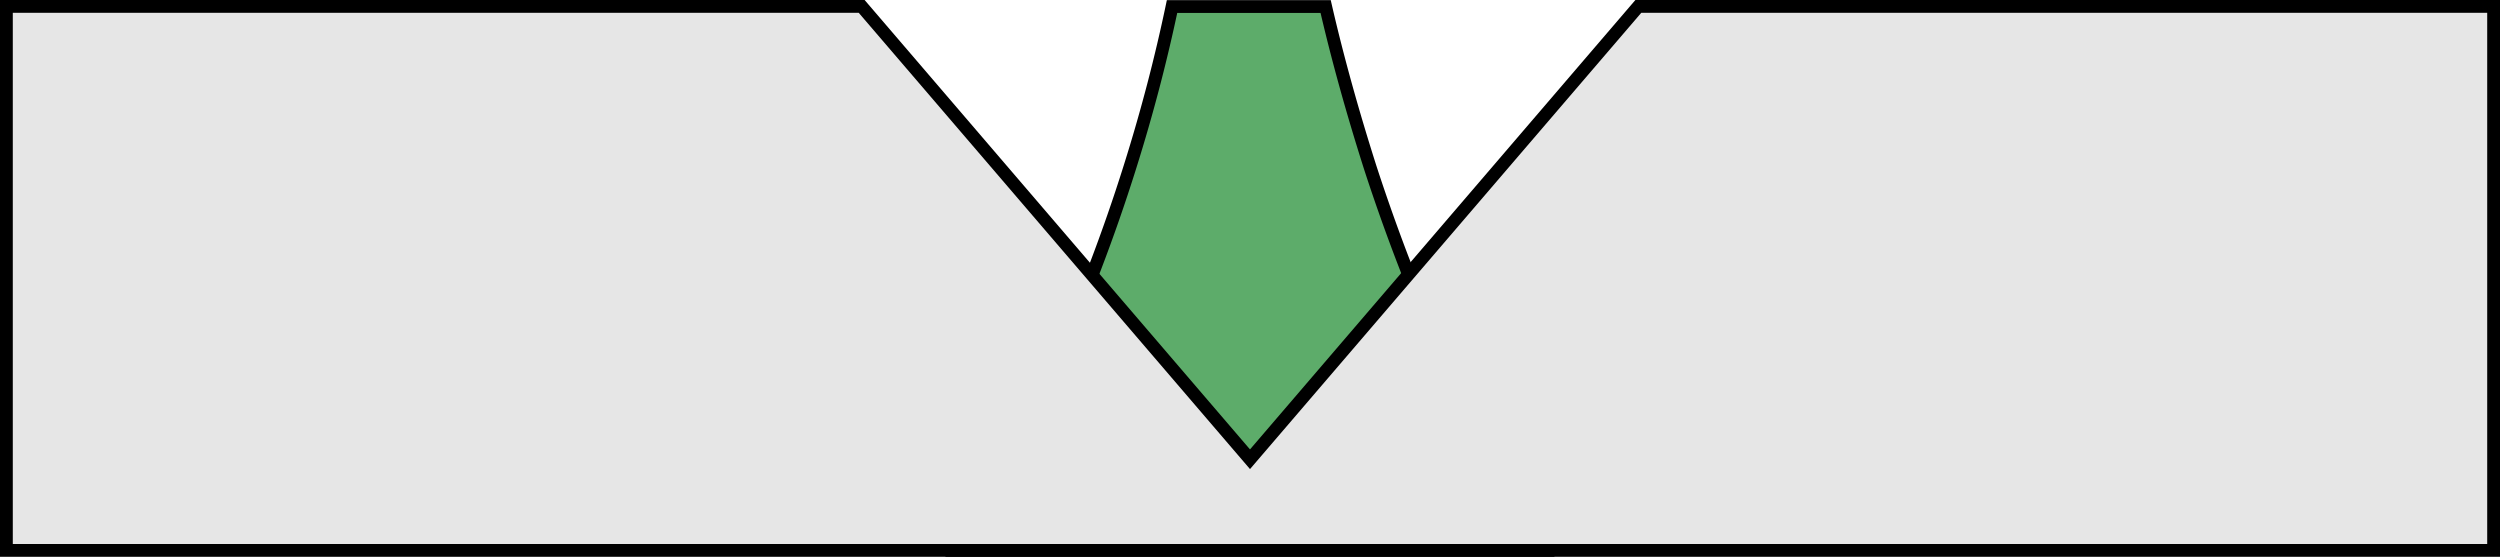
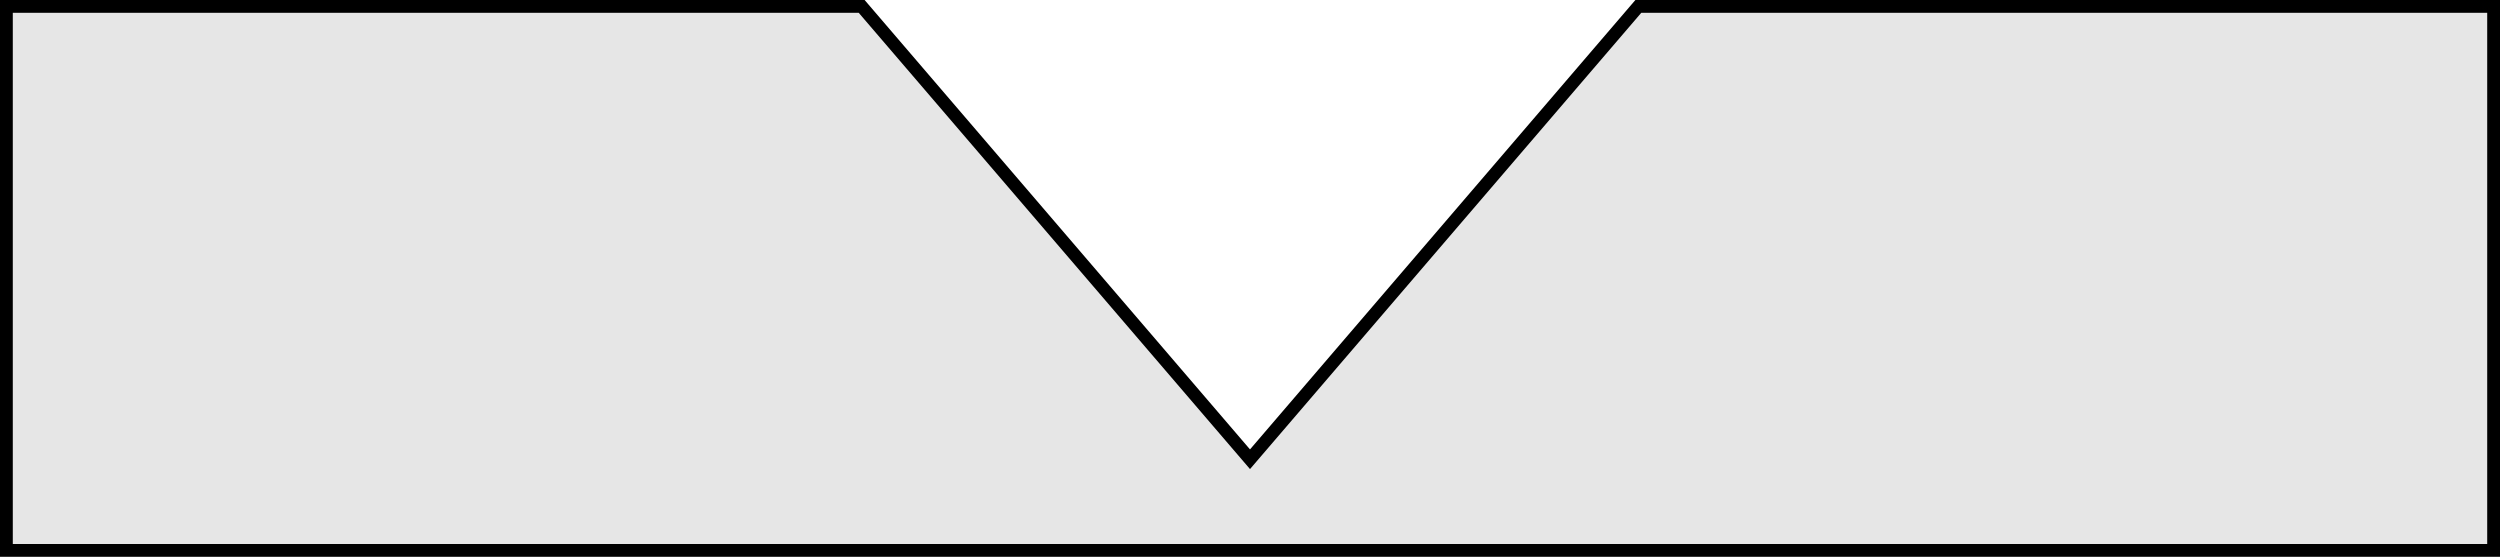
<svg xmlns="http://www.w3.org/2000/svg" id="Ebene_1" data-name="Ebene 1" viewBox="0 0 195.32 43.5">
  <defs>
    <style>.cls-1{fill:#5dac6a;}.cls-1,.cls-2{stroke:#000;stroke-miterlimit:10;}.cls-2{fill:#e6e6e6;}</style>
  </defs>
  <title>Visierung_gestrichen</title>
-   <path class="cls-1" d="M645.91,490.63h-12c-.84,4-1.92,8.19-3.3,12.57a136.94,136.94,0,0,1-13.54,29.93h45.86a149.14,149.14,0,0,1-13.54-29.93C648,498.83,646.83,494.63,645.91,490.63Z" transform="translate(-542.34 -490.12)" />
  <polygon class="cls-2" points="128 0.5 97.66 35.88 67.32 0.5 0.5 0.5 0.5 43 67.32 43 128 43 194.82 43 194.82 0.5 128 0.5" />
</svg>